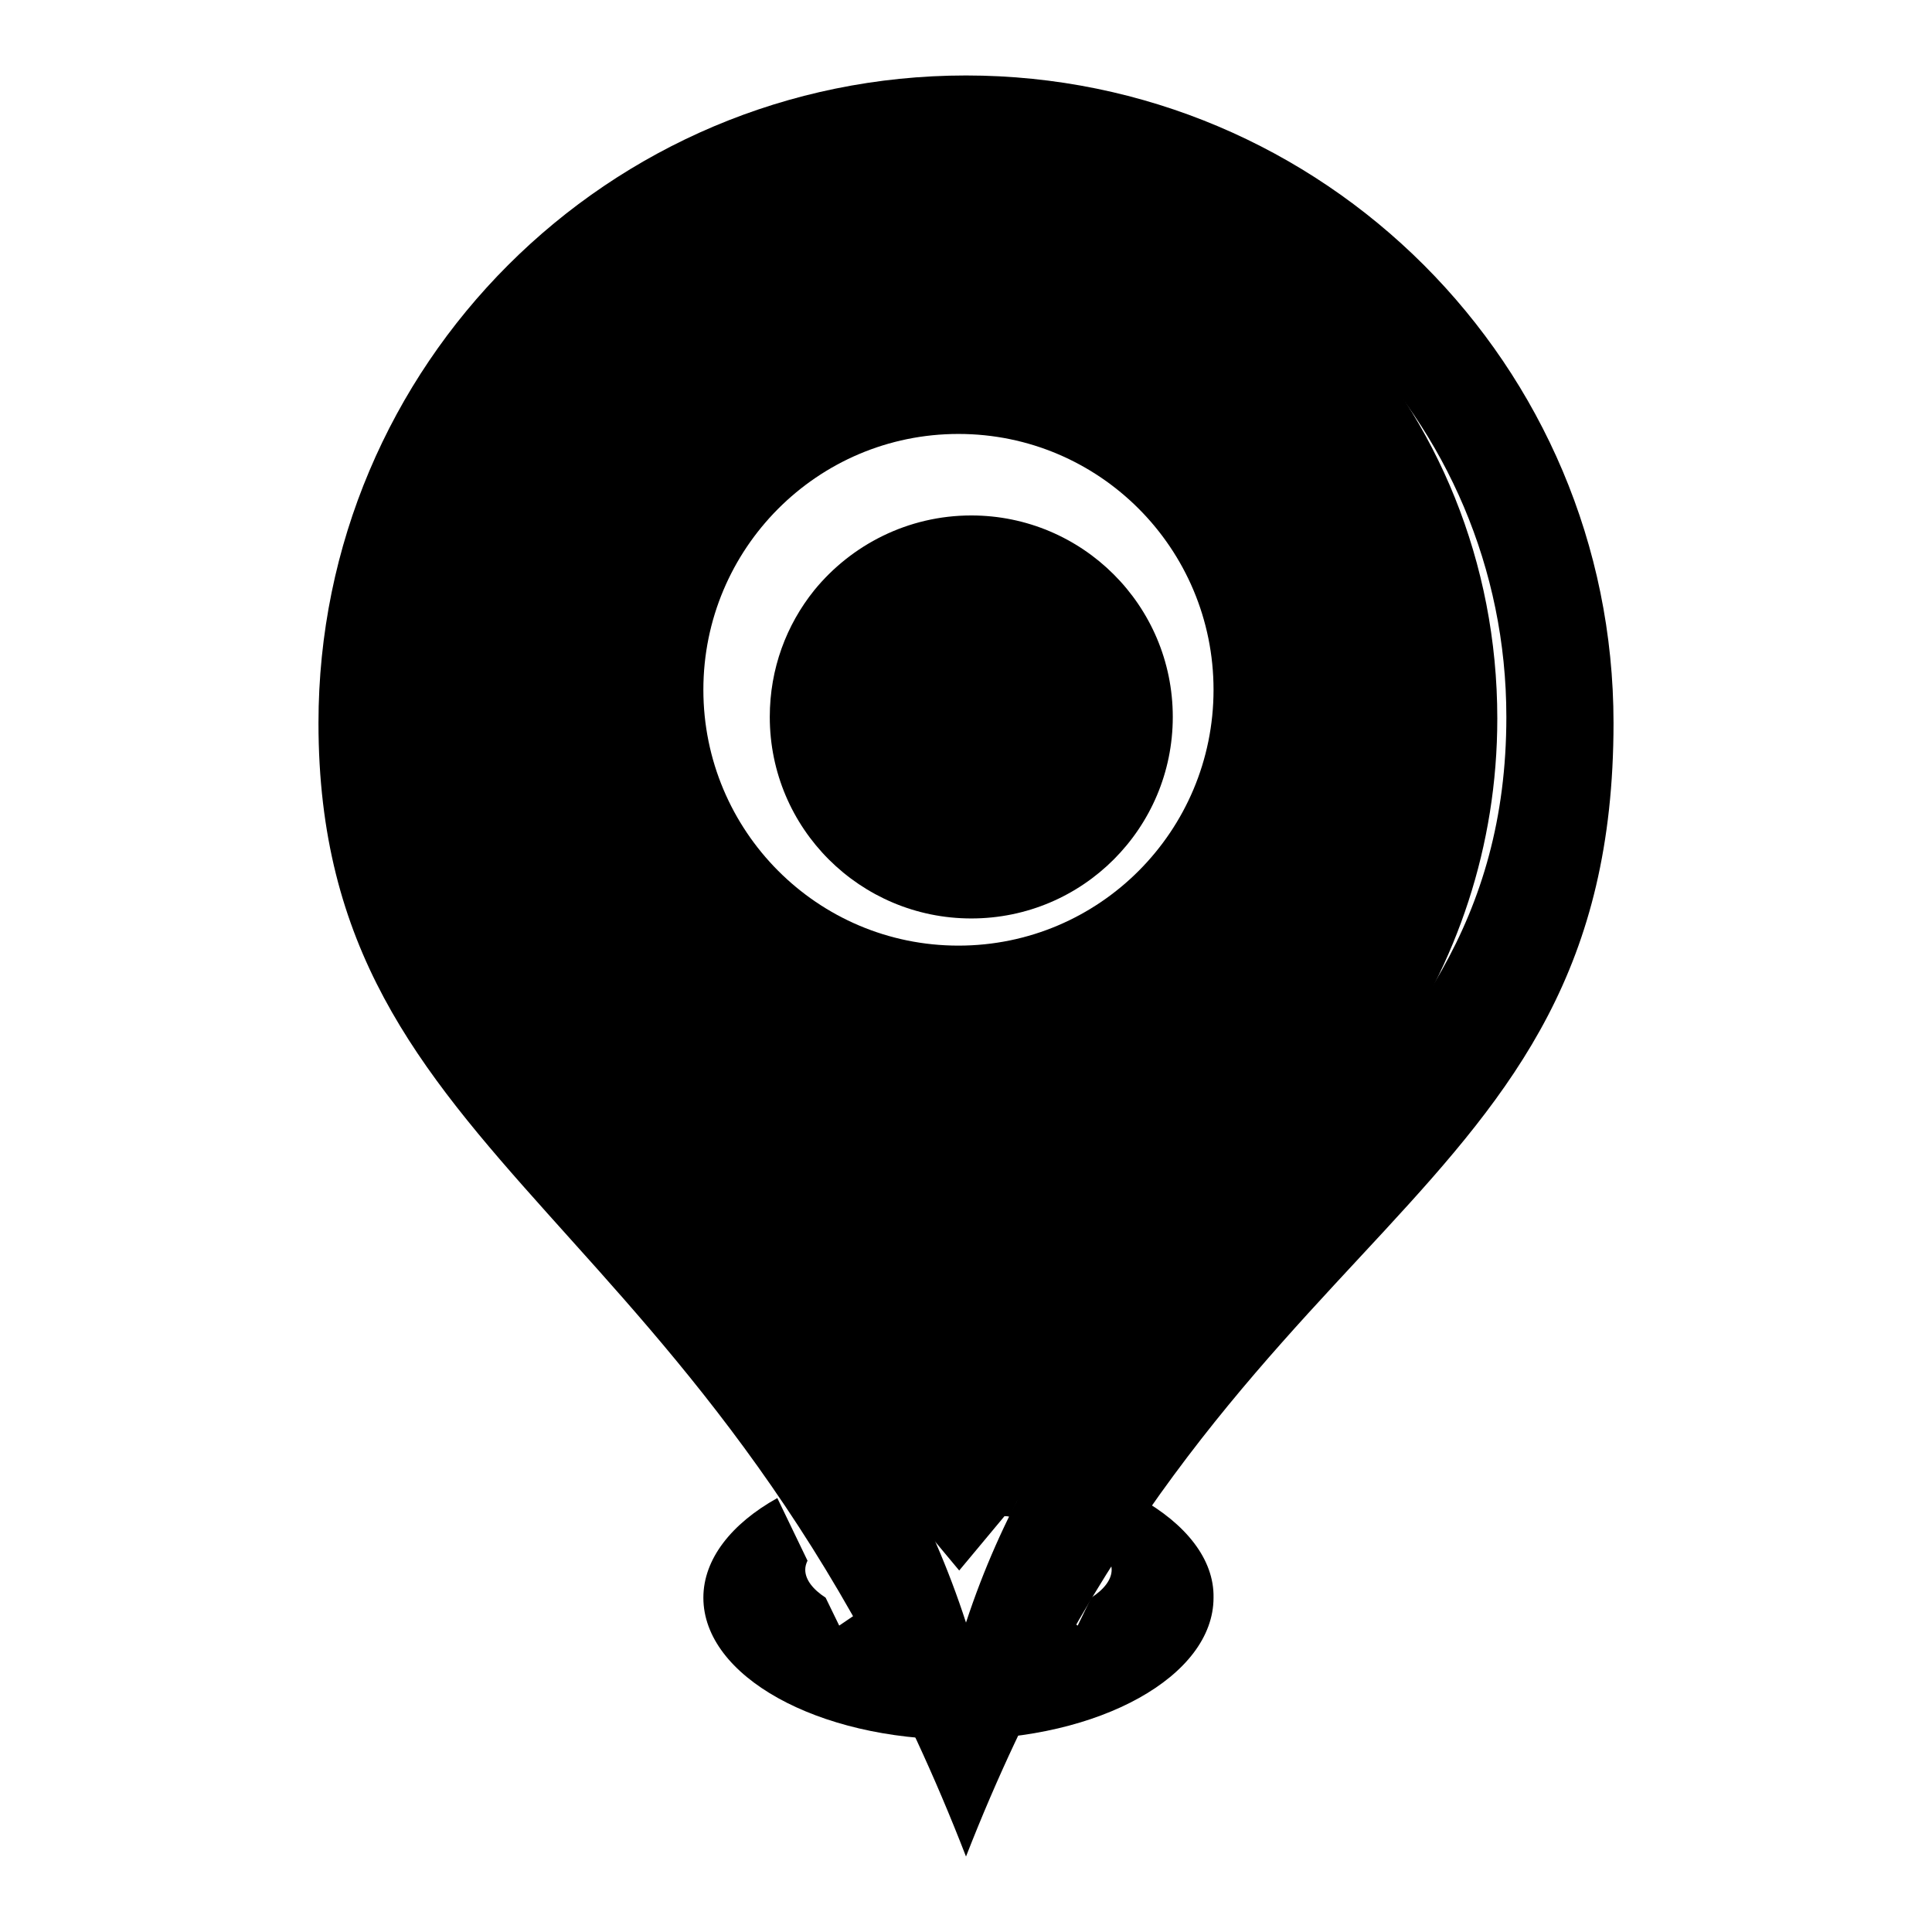
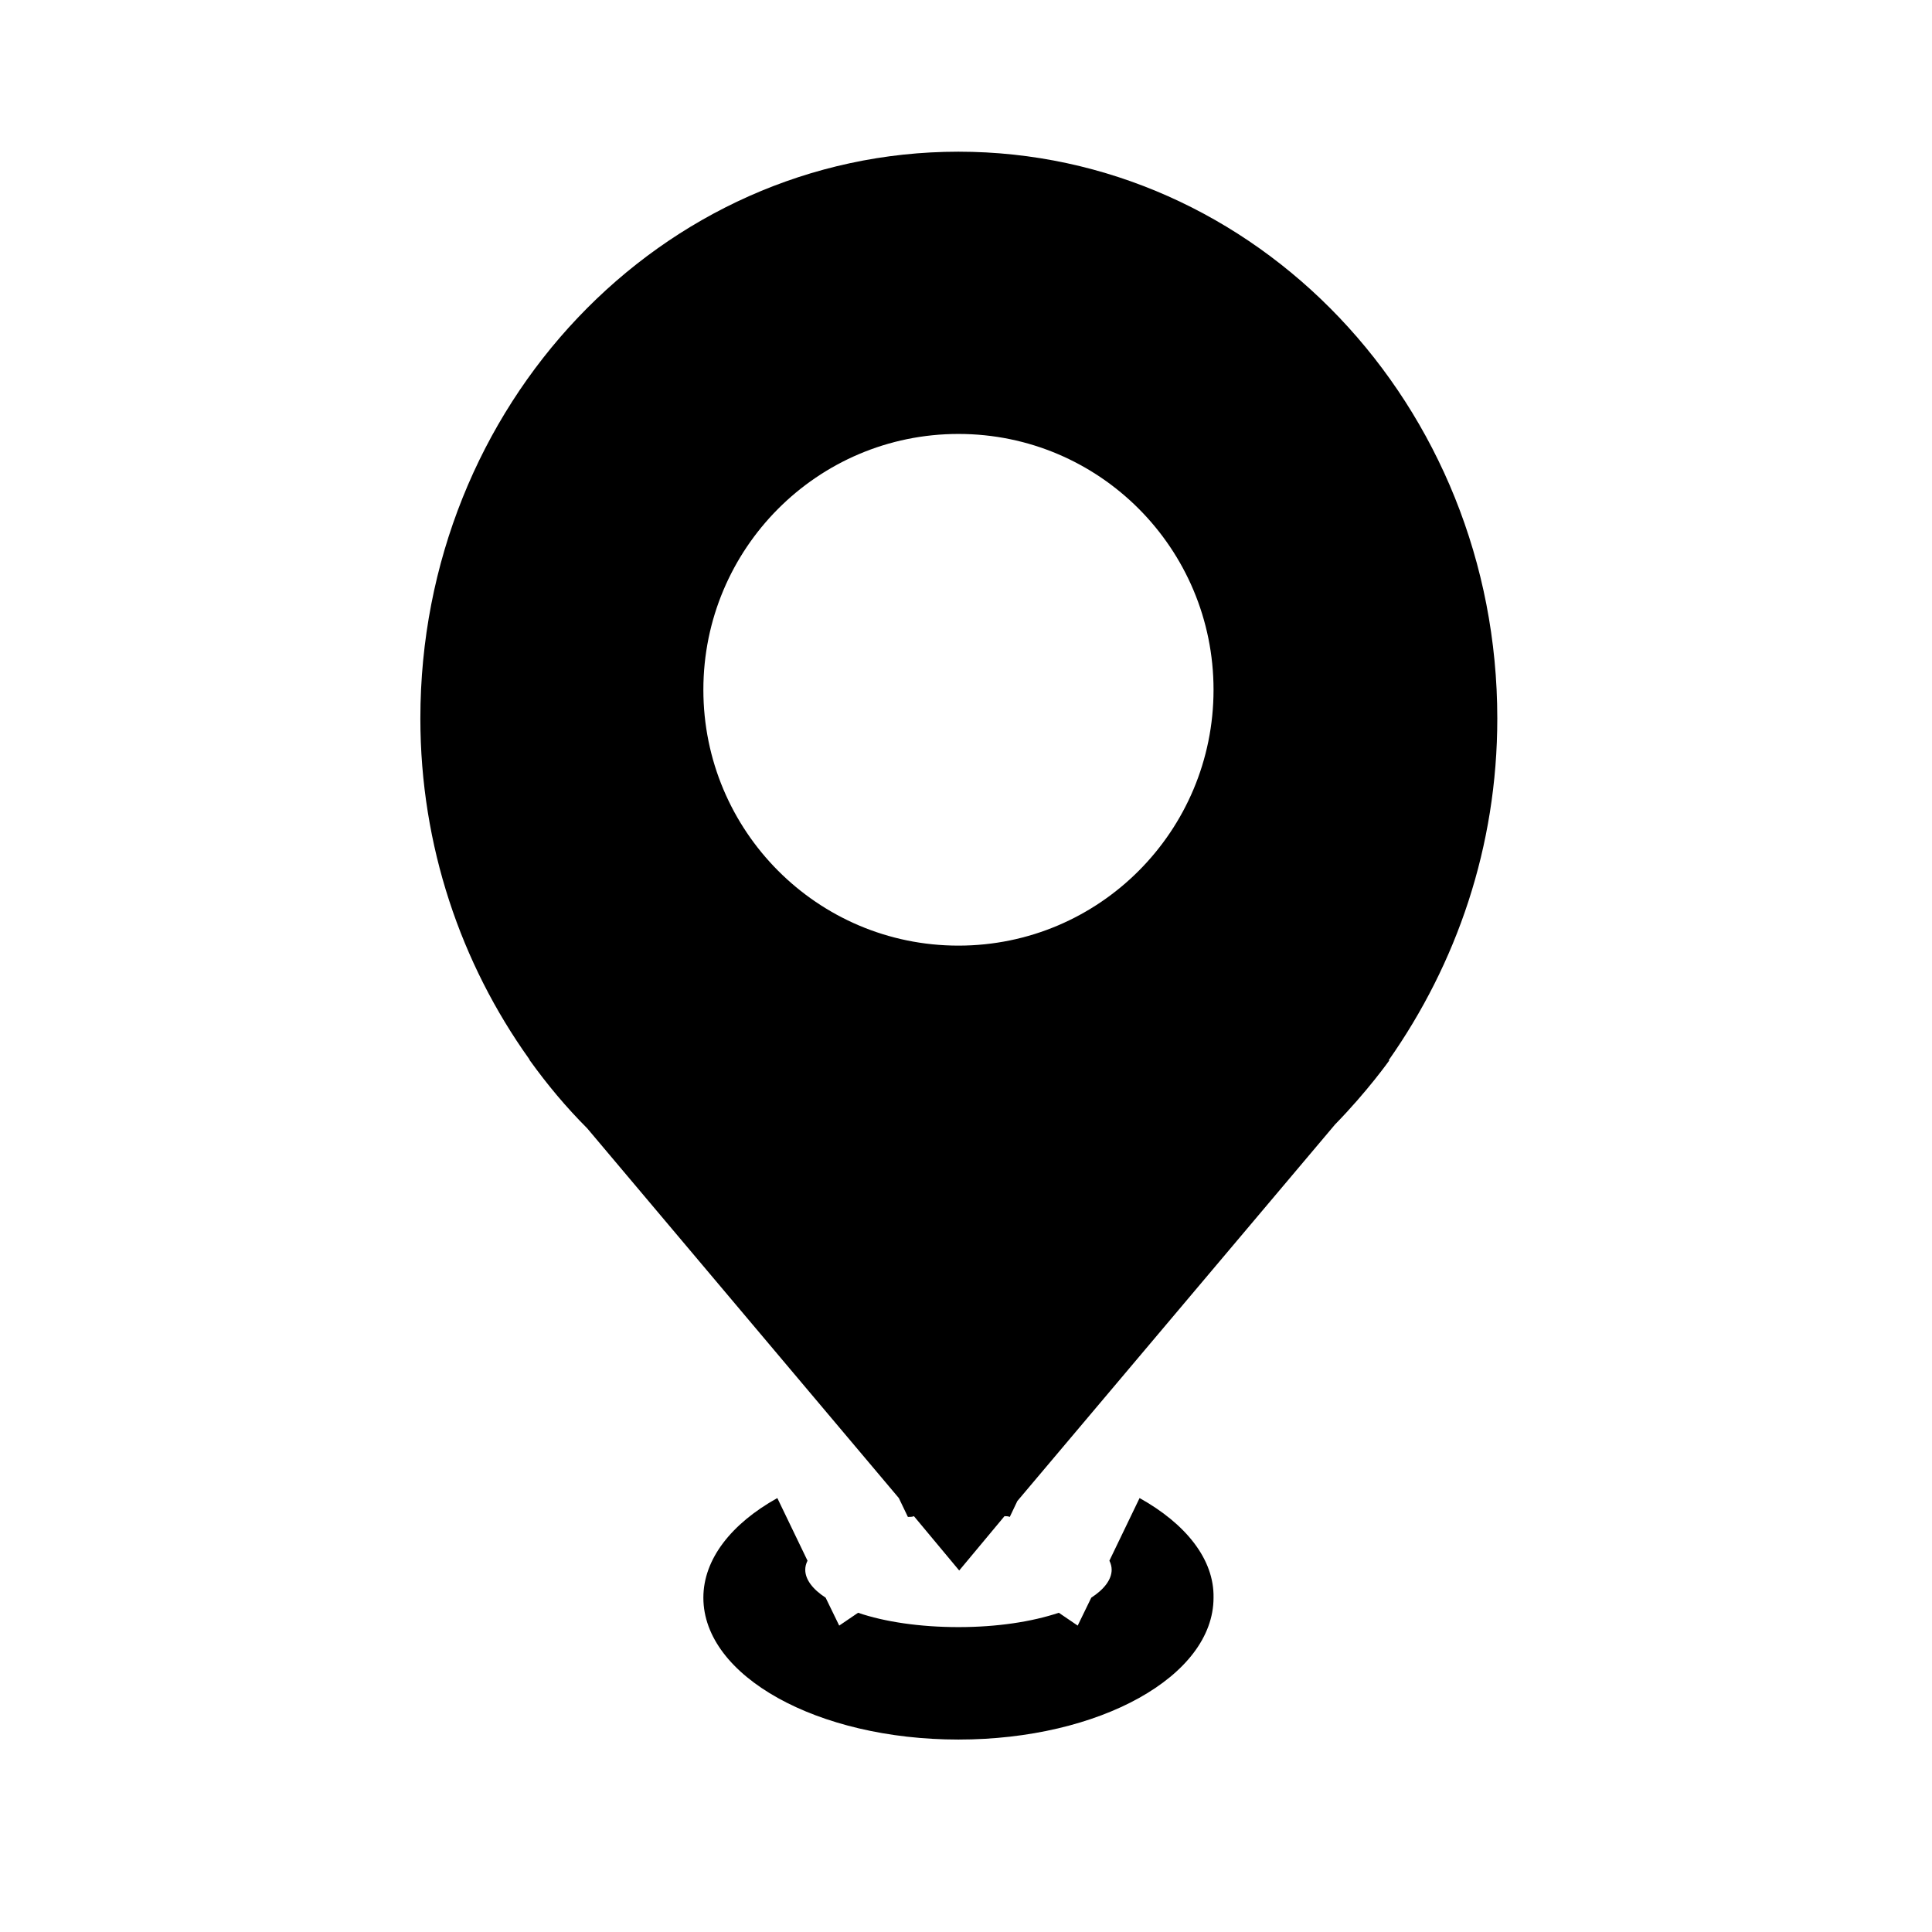
<svg xmlns="http://www.w3.org/2000/svg" version="1.1" x="0px" y="0px" viewBox="0 0 256 256" enable-background="new 0 0 256 256" xml:space="preserve">
  <g>
    <g>
-       <path fill="#000000" d="M128,10c-47.4,0-85.8,38.4-85.8,85.8c0,59.6,52.2,63.5,85.8,150.2c33.5-85.8,85.8-85.3,85.8-150.2C213.8,48.4,175.4,10,128,10z M56.4,95c0-39.5,32.1-71.6,71.6-71.6s71.6,32.1,71.6,71.6c0,54.1-52.8,62.9-71.6,120C109.2,157.1,56.4,144.8,56.4,95z" />
-       <path fill="#000000" d="M128.7,68.3c14.7,0,26.7,11.9,26.7,26.7c0,14.7-11.9,26.7-26.7,26.7c-14.7,0-26.7-11.9-26.7-26.7c0-6.4,2.2-12.2,5.9-16.8C112.8,72.2,120.3,68.3,128.7,68.3z" />
      <path fill="#000000" d="M151,198.5l-4,8.3c0.2,0.4,0.3,0.8,0.3,1.2c0,1.3-1,2.6-2.7,3.7l-1.8,3.7l-2.5-1.7c-3.6,1.2-8.2,1.9-13.3,1.9c-5.1,0-9.8-0.7-13.3-1.9l-2.5,1.7l-1.8-3.7c-1.7-1.1-2.7-2.4-2.7-3.7c0-0.4,0.1-0.8,0.3-1.2l-4-8.3c-6.1,3.4-9.8,8.1-9.8,13.2c0,10.4,15.1,18.8,33.8,18.8c18.7,0,33.8-8.4,33.8-18.8C160.9,206.6,157.1,201.9,151,198.5z M198.4,95.2c0-41.5-32-75.1-71.4-75.1c-39.4,0-71.3,33.6-71.3,75.1c0,16.9,5.4,32.5,14.4,45.1h0l0.1,0.2c2.3,3.2,4.8,6.2,7.6,9l41.3,49l1.2,2.5c0.3,0,0.6,0,0.8-0.1l6,7.2l6-7.2c0.2,0,0.5,0,0.7,0.1l1-2.1l42.1-49.9c4.3-4.4,7.2-8.5,7.2-8.5H184C193,127.7,198.4,112.2,198.4,95.2z M127,125.3c-18.7,0-33.8-15.2-33.8-33.9c0-18.7,15.1-33.9,33.8-33.9c18.7,0,33.8,15.2,33.8,33.9C160.8,110.1,145.7,125.3,127,125.3z" />
    </g>
  </g>
</svg>